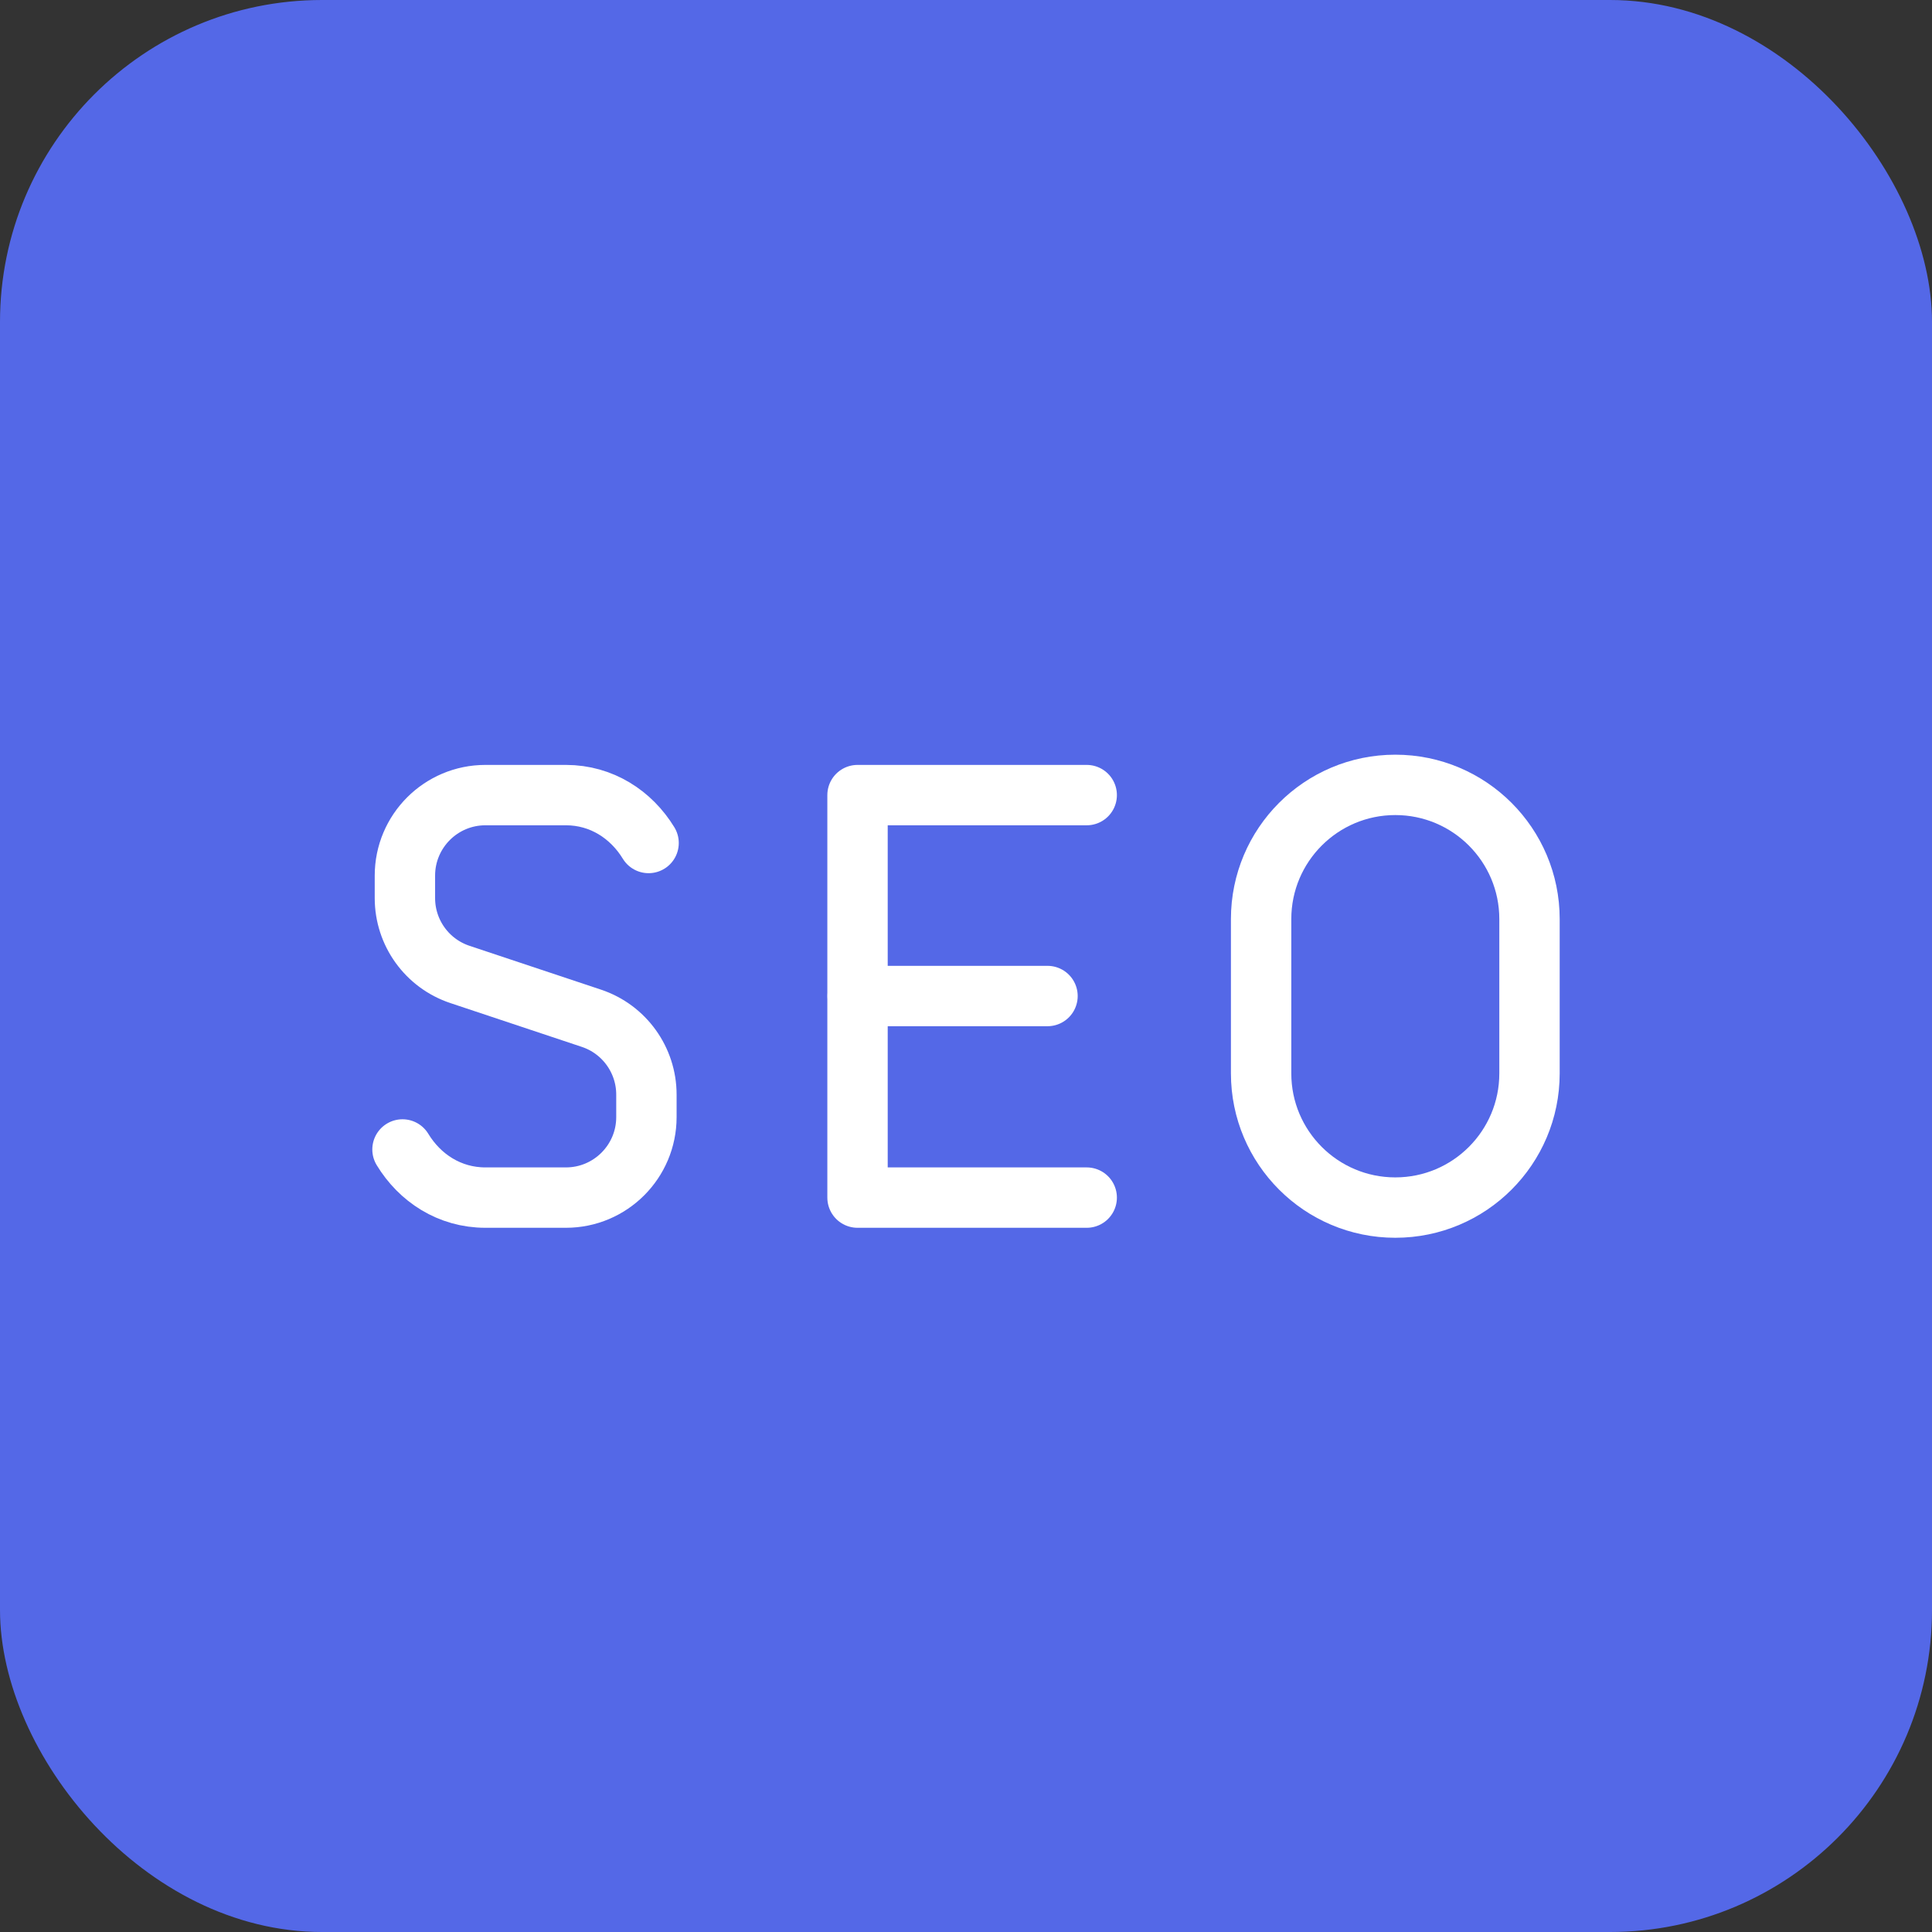
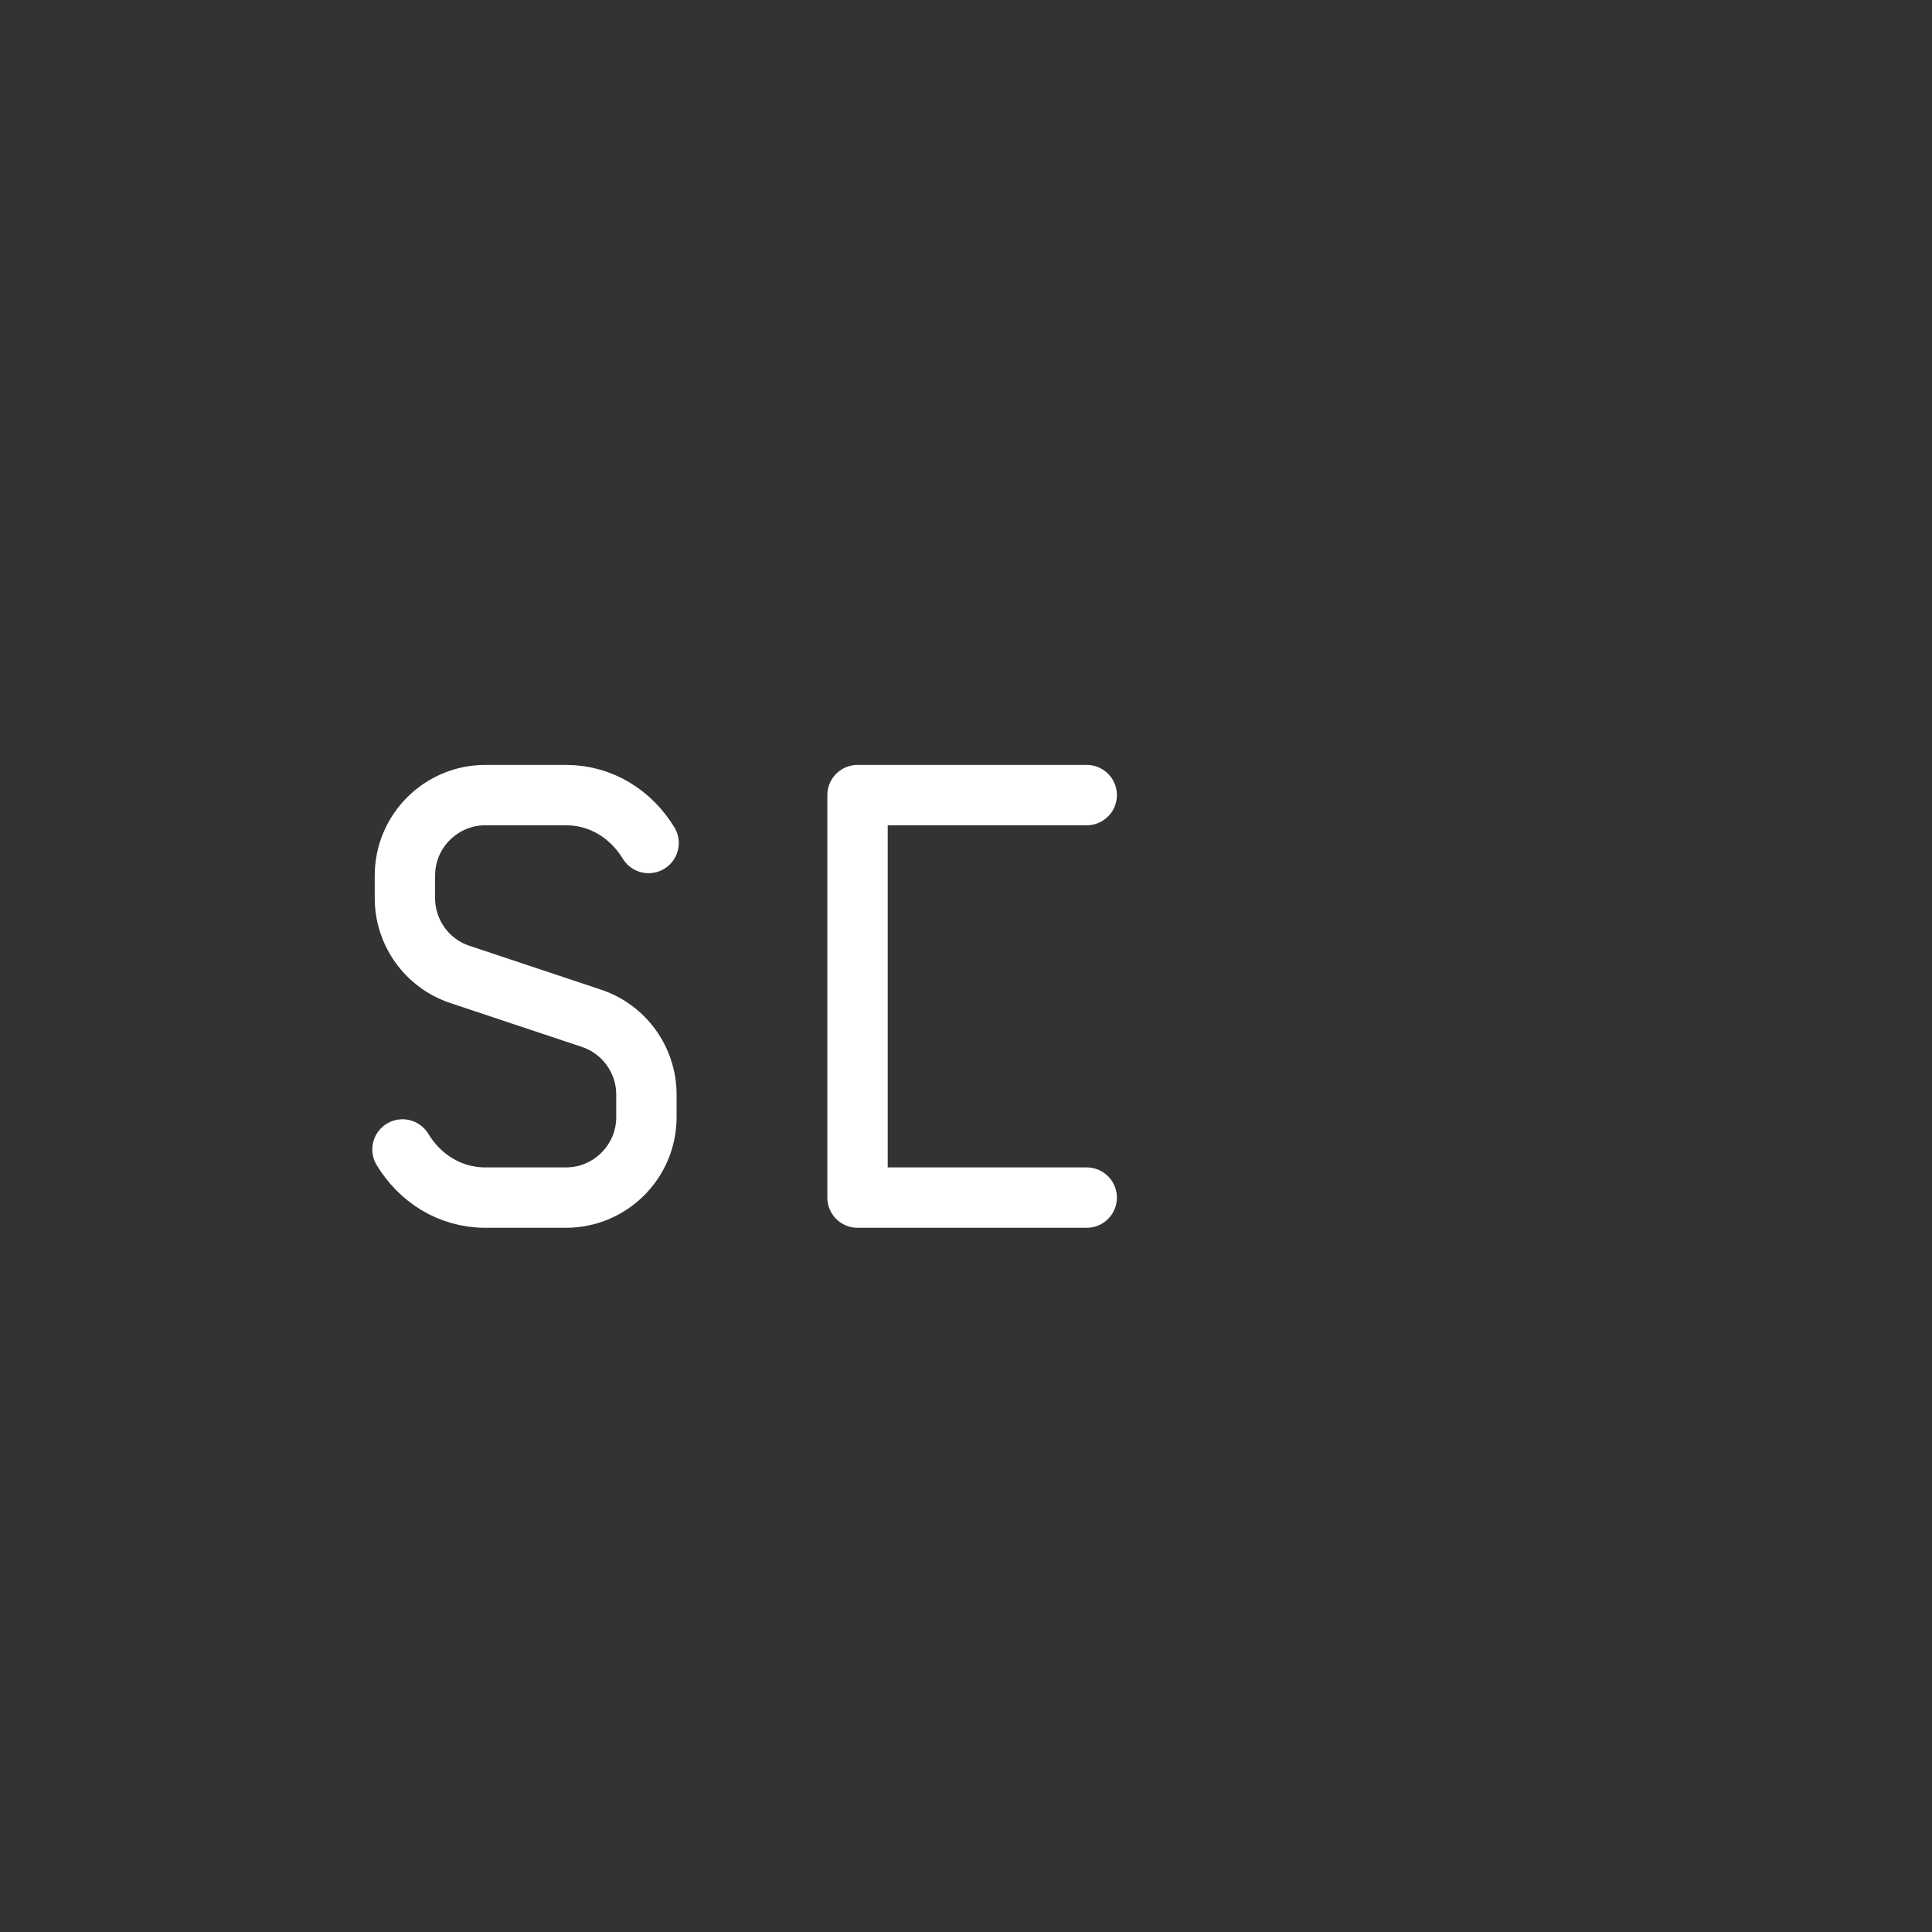
<svg xmlns="http://www.w3.org/2000/svg" width="48" height="48" viewBox="0 0 48 48" fill="none">
  <rect x="0" y="0" width="48" height="48" fill="#333333" stroke="none" />
  <g clip-path="url(#clip0_4949_1287)">
-     <rect width="48" height="48" rx="8" fill="#5468E7" />
    <path d="M26.999 19.754H21.305V29.754H26.999" stroke="white" stroke-width="1.5" stroke-linecap="round" stroke-linejoin="round" />
-     <path d="M21.309 24.746H26.025" stroke="white" stroke-width="1.5" stroke-linecap="round" stroke-linejoin="round" />
-     <path fill-rule="evenodd" clip-rule="evenodd" d="M34.666 30.002V30.002C32.826 30.002 31.332 28.51 31.332 26.668V22.834C31.332 20.994 32.824 19.5 34.666 19.5V19.5C36.506 19.5 38 20.992 38 22.834V26.668C38 28.51 36.508 30.002 34.666 30.002Z" stroke="white" stroke-width="1.5" stroke-linecap="round" stroke-linejoin="round" />
    <path d="M10 28.558C10.43 29.266 11.168 29.754 12.06 29.754H14.06C15.164 29.754 16.06 28.858 16.06 27.754V27.196C16.06 26.336 15.51 25.57 14.692 25.298L11.428 24.21C10.61 23.938 10.06 23.174 10.06 22.312V21.754C10.06 20.65 10.956 19.754 12.06 19.754H14.06C14.948 19.754 15.684 20.24 16.114 20.944" stroke="white" stroke-width="1.5" stroke-linecap="round" stroke-linejoin="round" />
  </g>
  <defs>
    <clipPath id="clip0_4949_1287">
      <rect width="48" height="48" rx="8" fill="white" />
    </clipPath>
  </defs>
</svg>